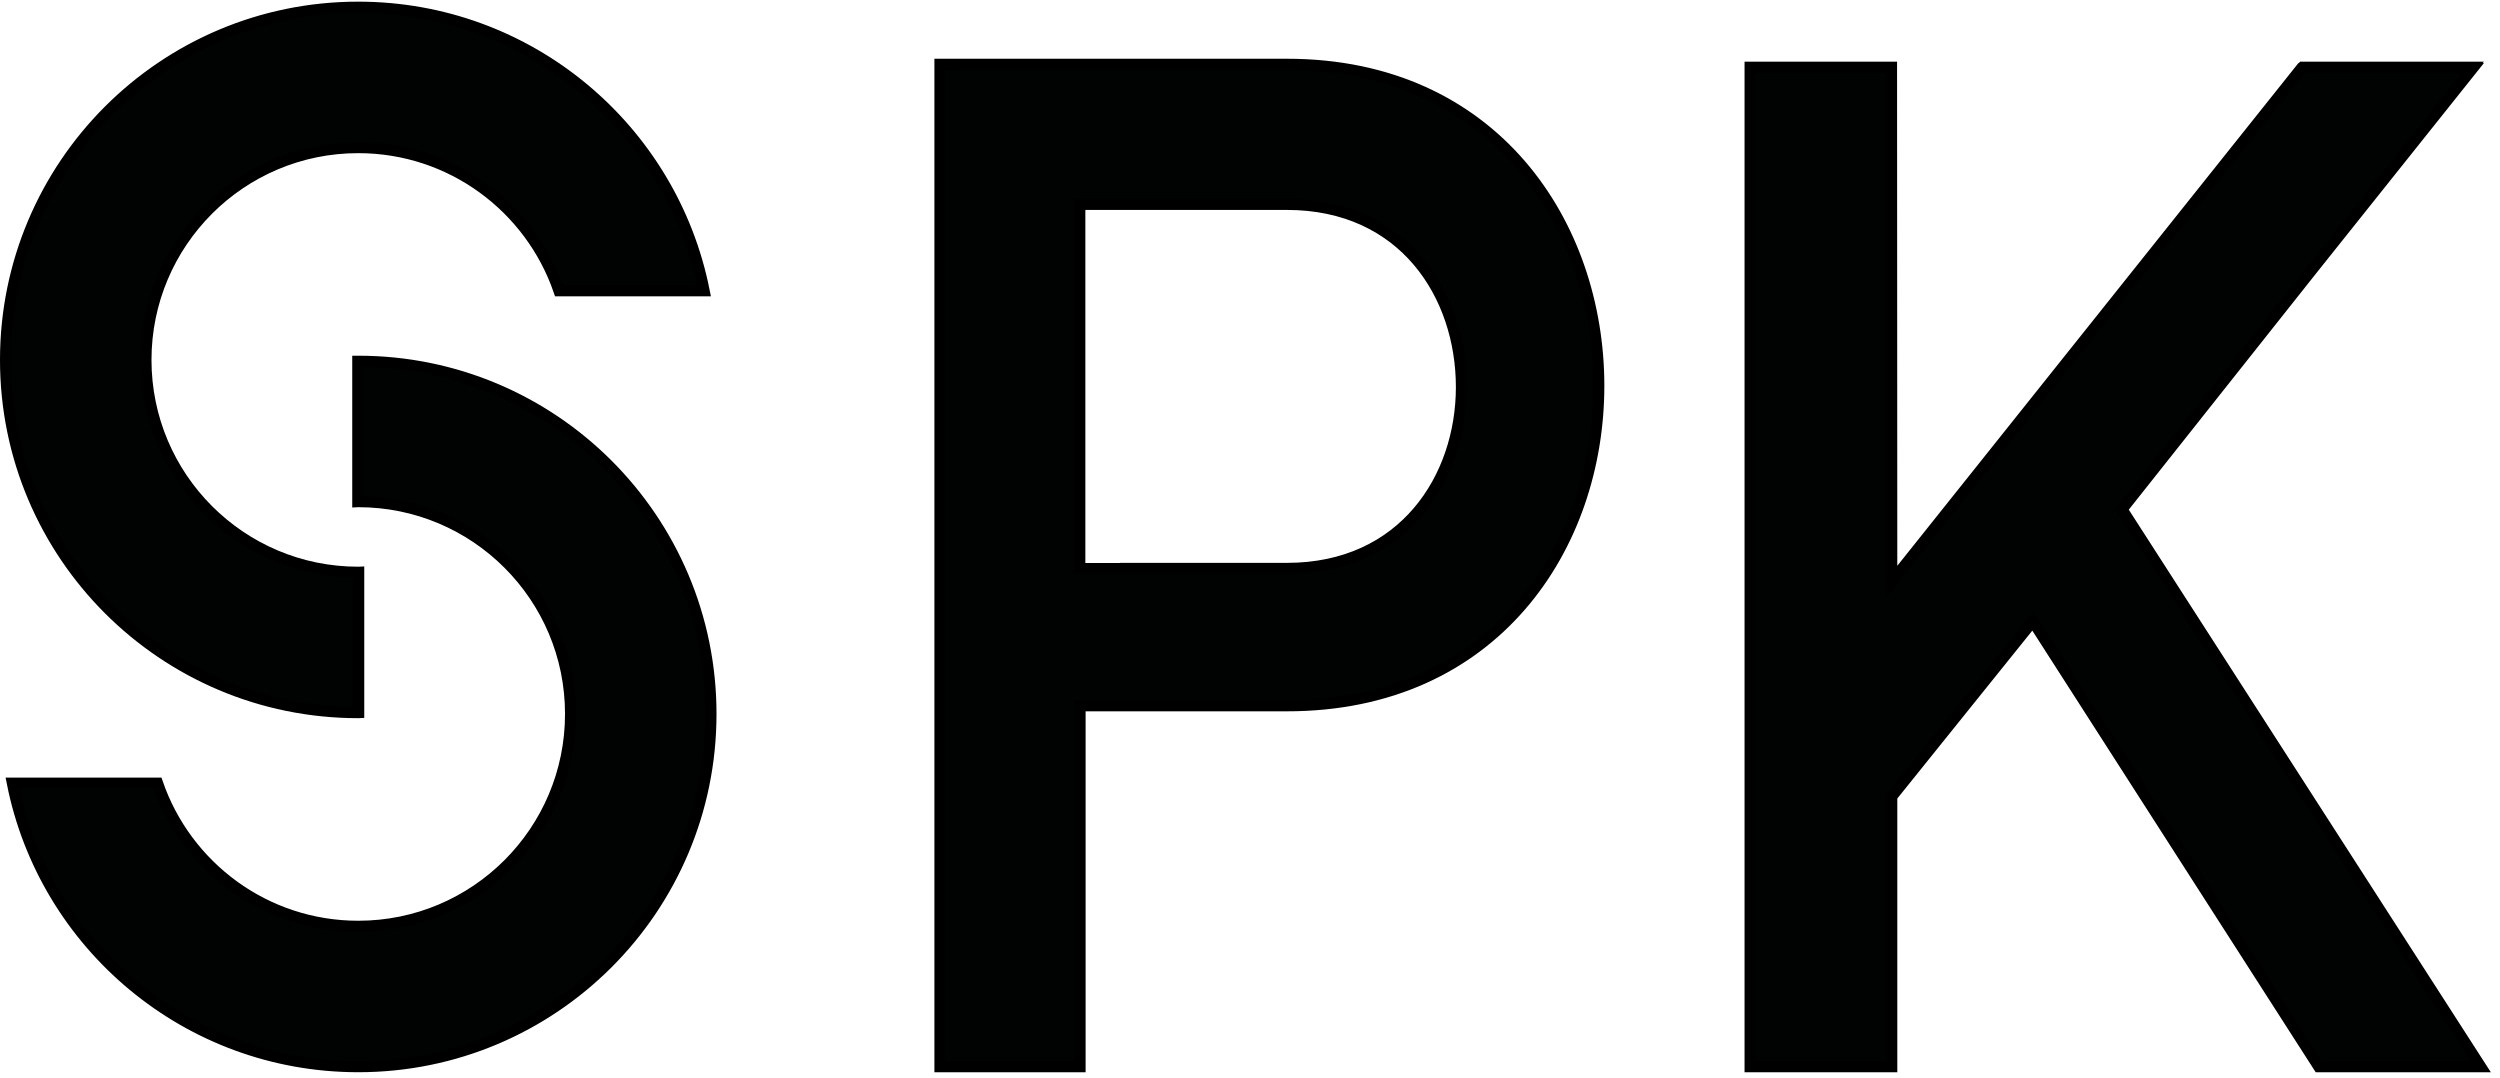
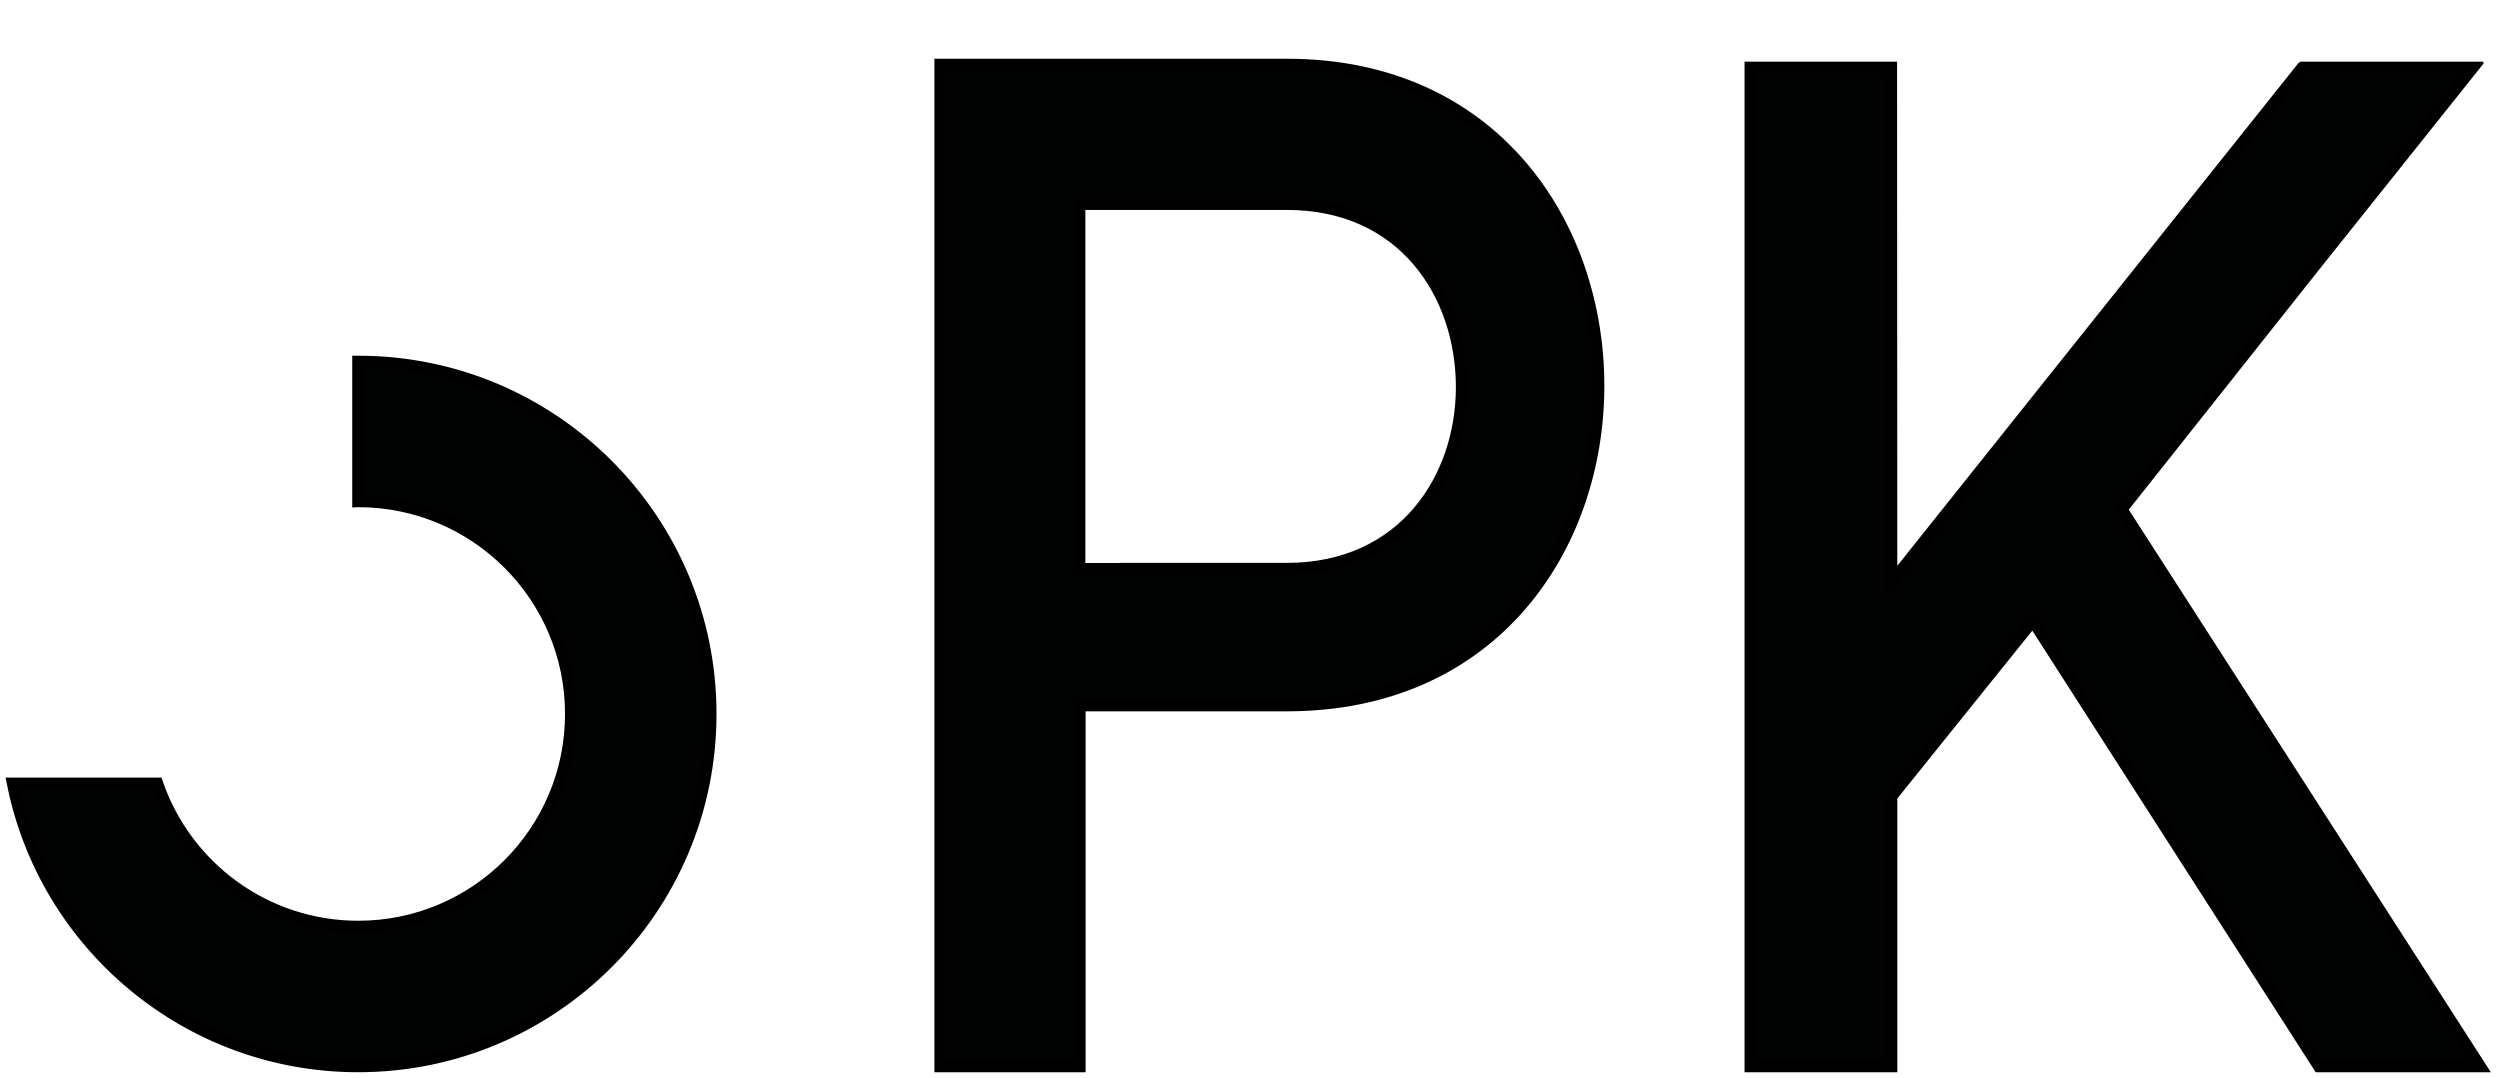
<svg xmlns="http://www.w3.org/2000/svg" width="225" height="97" viewBox="0 0 225 97" fill="none">
  <path d="M190.975 45.84L208.186 24.135L222.514 6.176H222.41L222.508 6.053H207.242L207.146 6.176H207.098L170.258 52.348L170.236 6.053H157.509V96.001H170.258V71.689L182.953 55.902L208.686 96.001H223.259L190.975 45.84ZM115.828 5.787H84.596V96.002H97.205V63.519H115.828C134.494 63.519 143.891 49.178 143.891 34.715C143.892 20.25 134.494 5.787 115.828 5.787ZM115.828 51.158H101.299V51.168H97.182V18.408H97.205V18.394H115.828C126.337 18.394 131.529 26.554 131.529 34.839C131.529 42.996 126.337 51.158 115.828 51.158ZM32.242 32.514H32.201V45.149L32.242 45.147C42.797 45.147 51.352 53.701 51.352 64.256C51.352 74.811 42.796 83.367 32.242 83.367C23.868 83.367 16.758 77.978 14.174 70.482H1.111C4.006 85.033 16.84 96 32.242 96C49.773 96 63.985 81.787 63.985 64.256C63.985 46.725 49.773 32.514 32.242 32.514Z" fill="#010202" stroke="black" stroke-miterlimit="10" />
-   <path d="M32.243 64.136L32.283 64.134V51.502L32.243 51.504C21.689 51.504 13.134 42.947 13.134 32.393C13.134 21.839 21.69 13.284 32.243 13.284C40.617 13.284 47.727 18.671 50.31 26.167H63.372C60.477 11.618 47.643 0.649 32.242 0.649C14.712 0.648 0.5 14.861 0.5 32.393C0.5 49.926 14.712 64.136 32.243 64.136Z" fill="#010202" stroke="black" stroke-miterlimit="10" />
</svg>